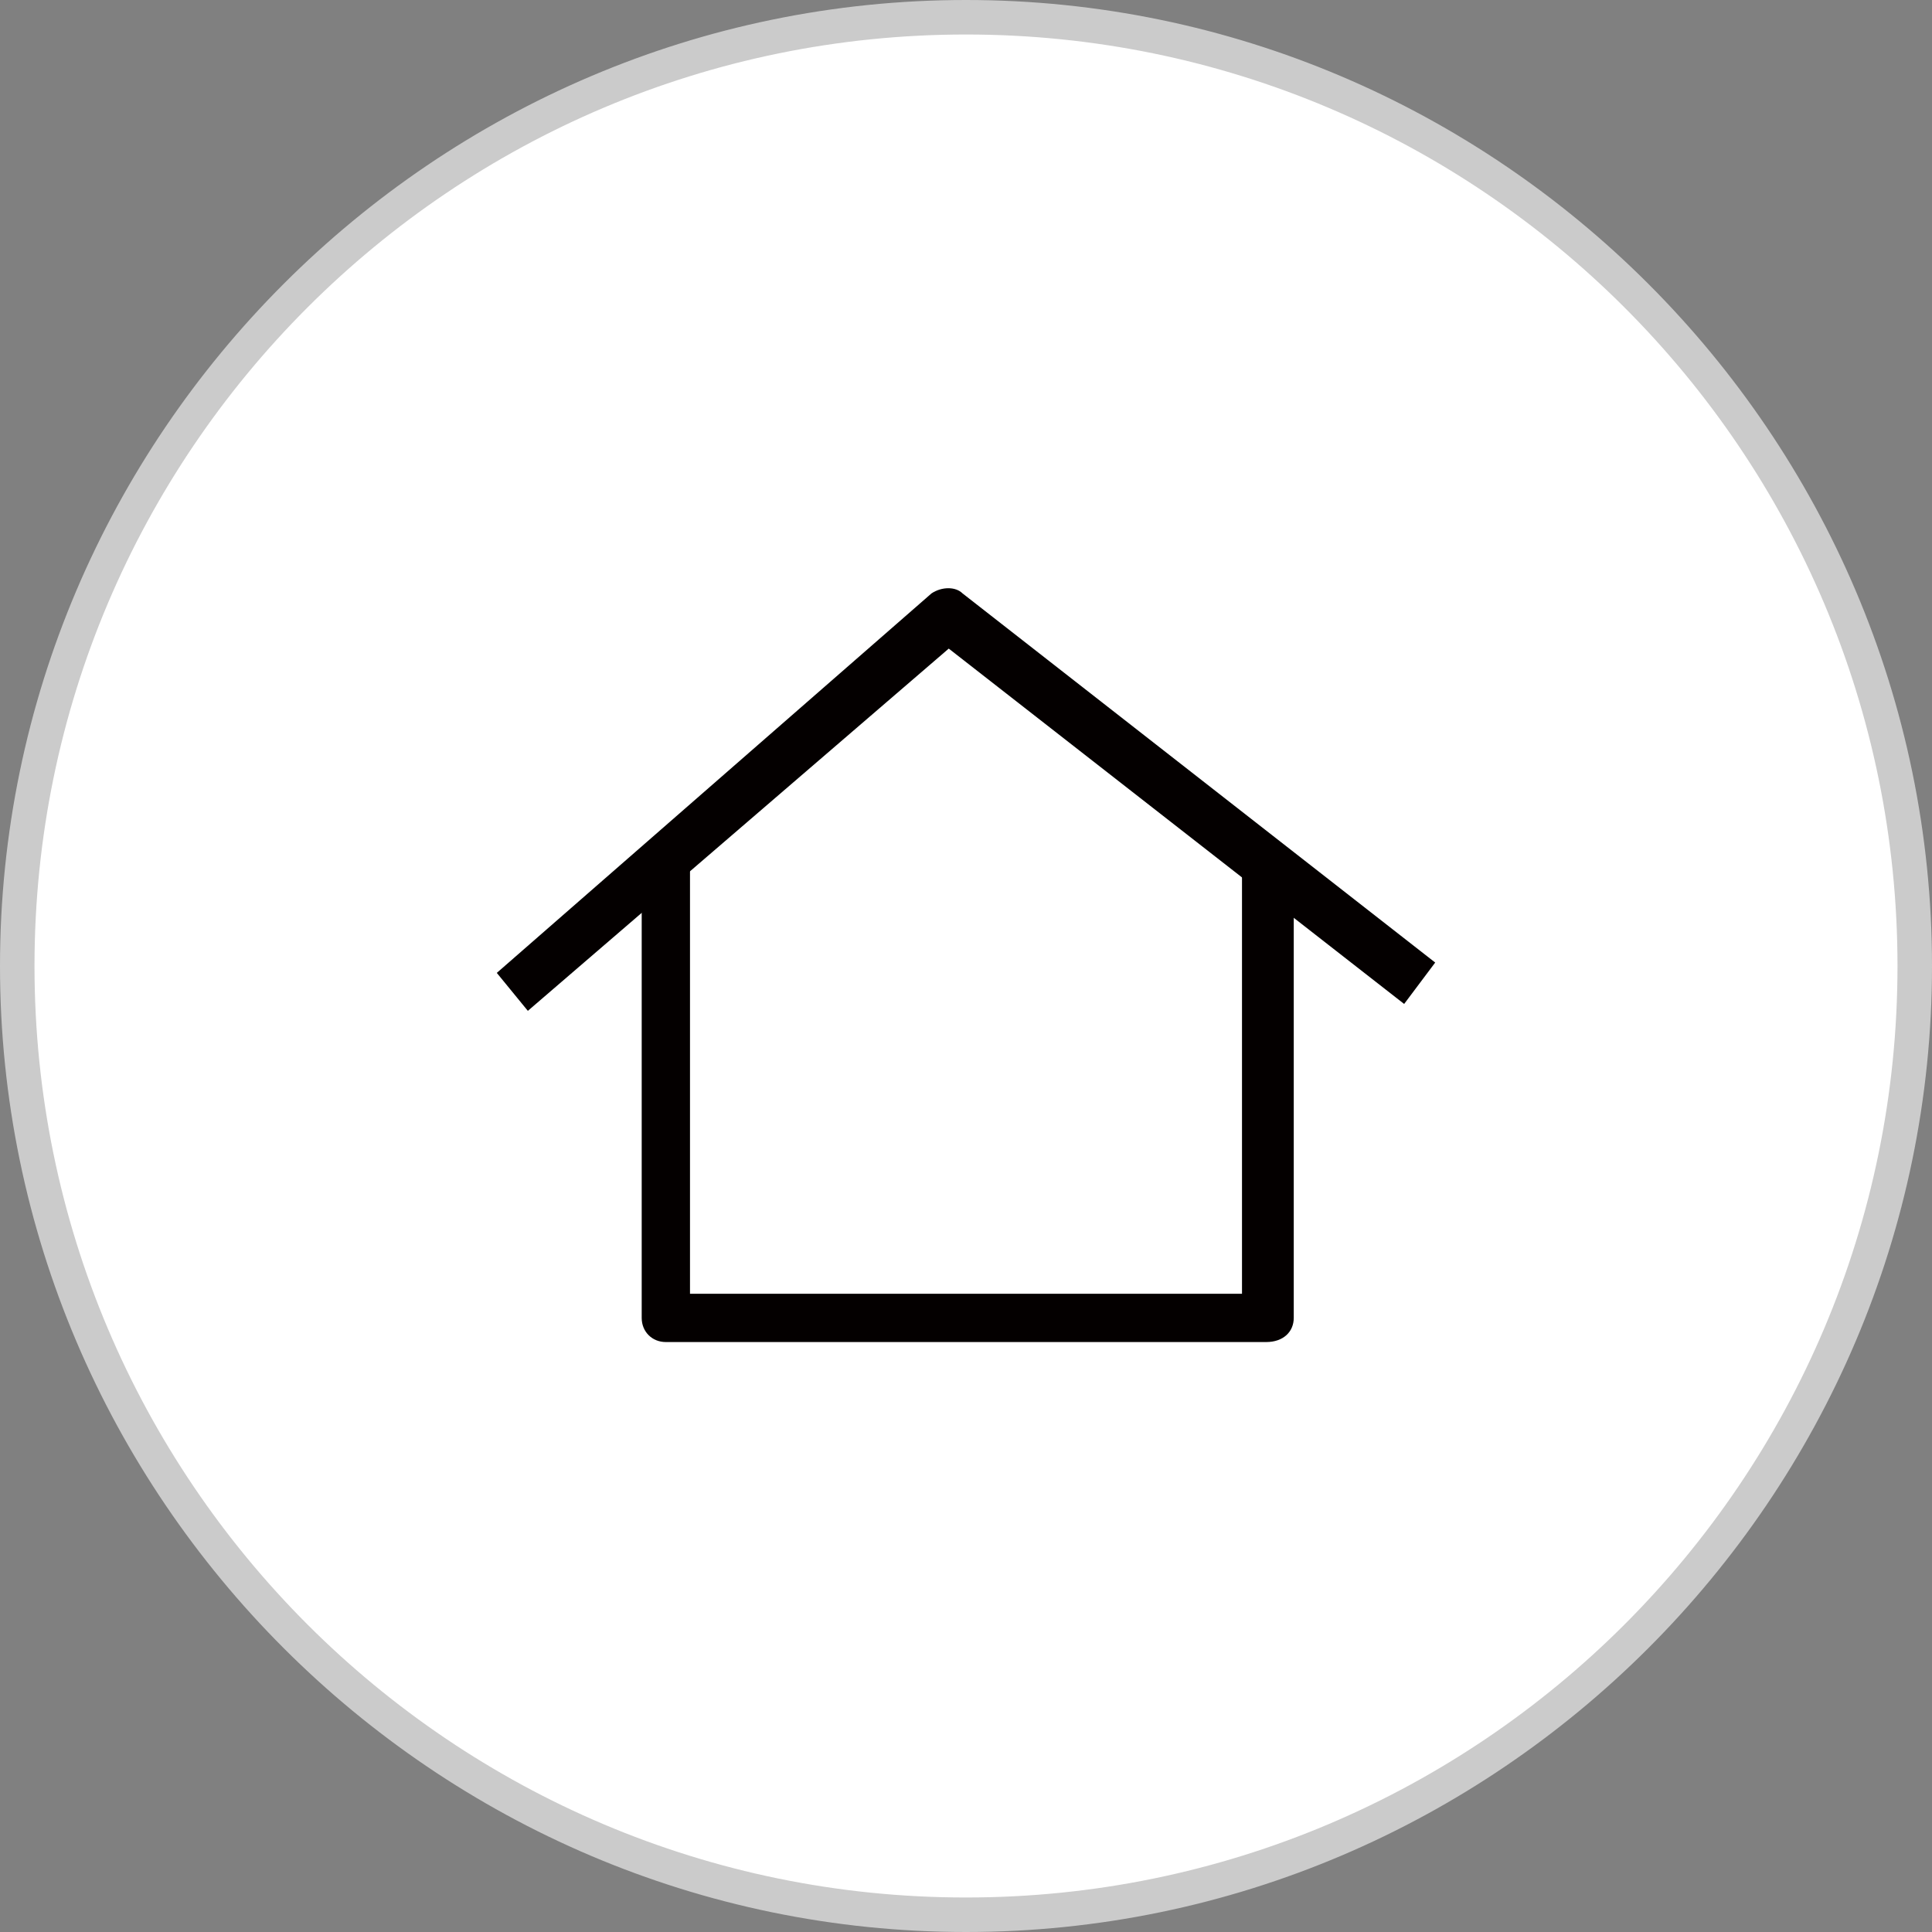
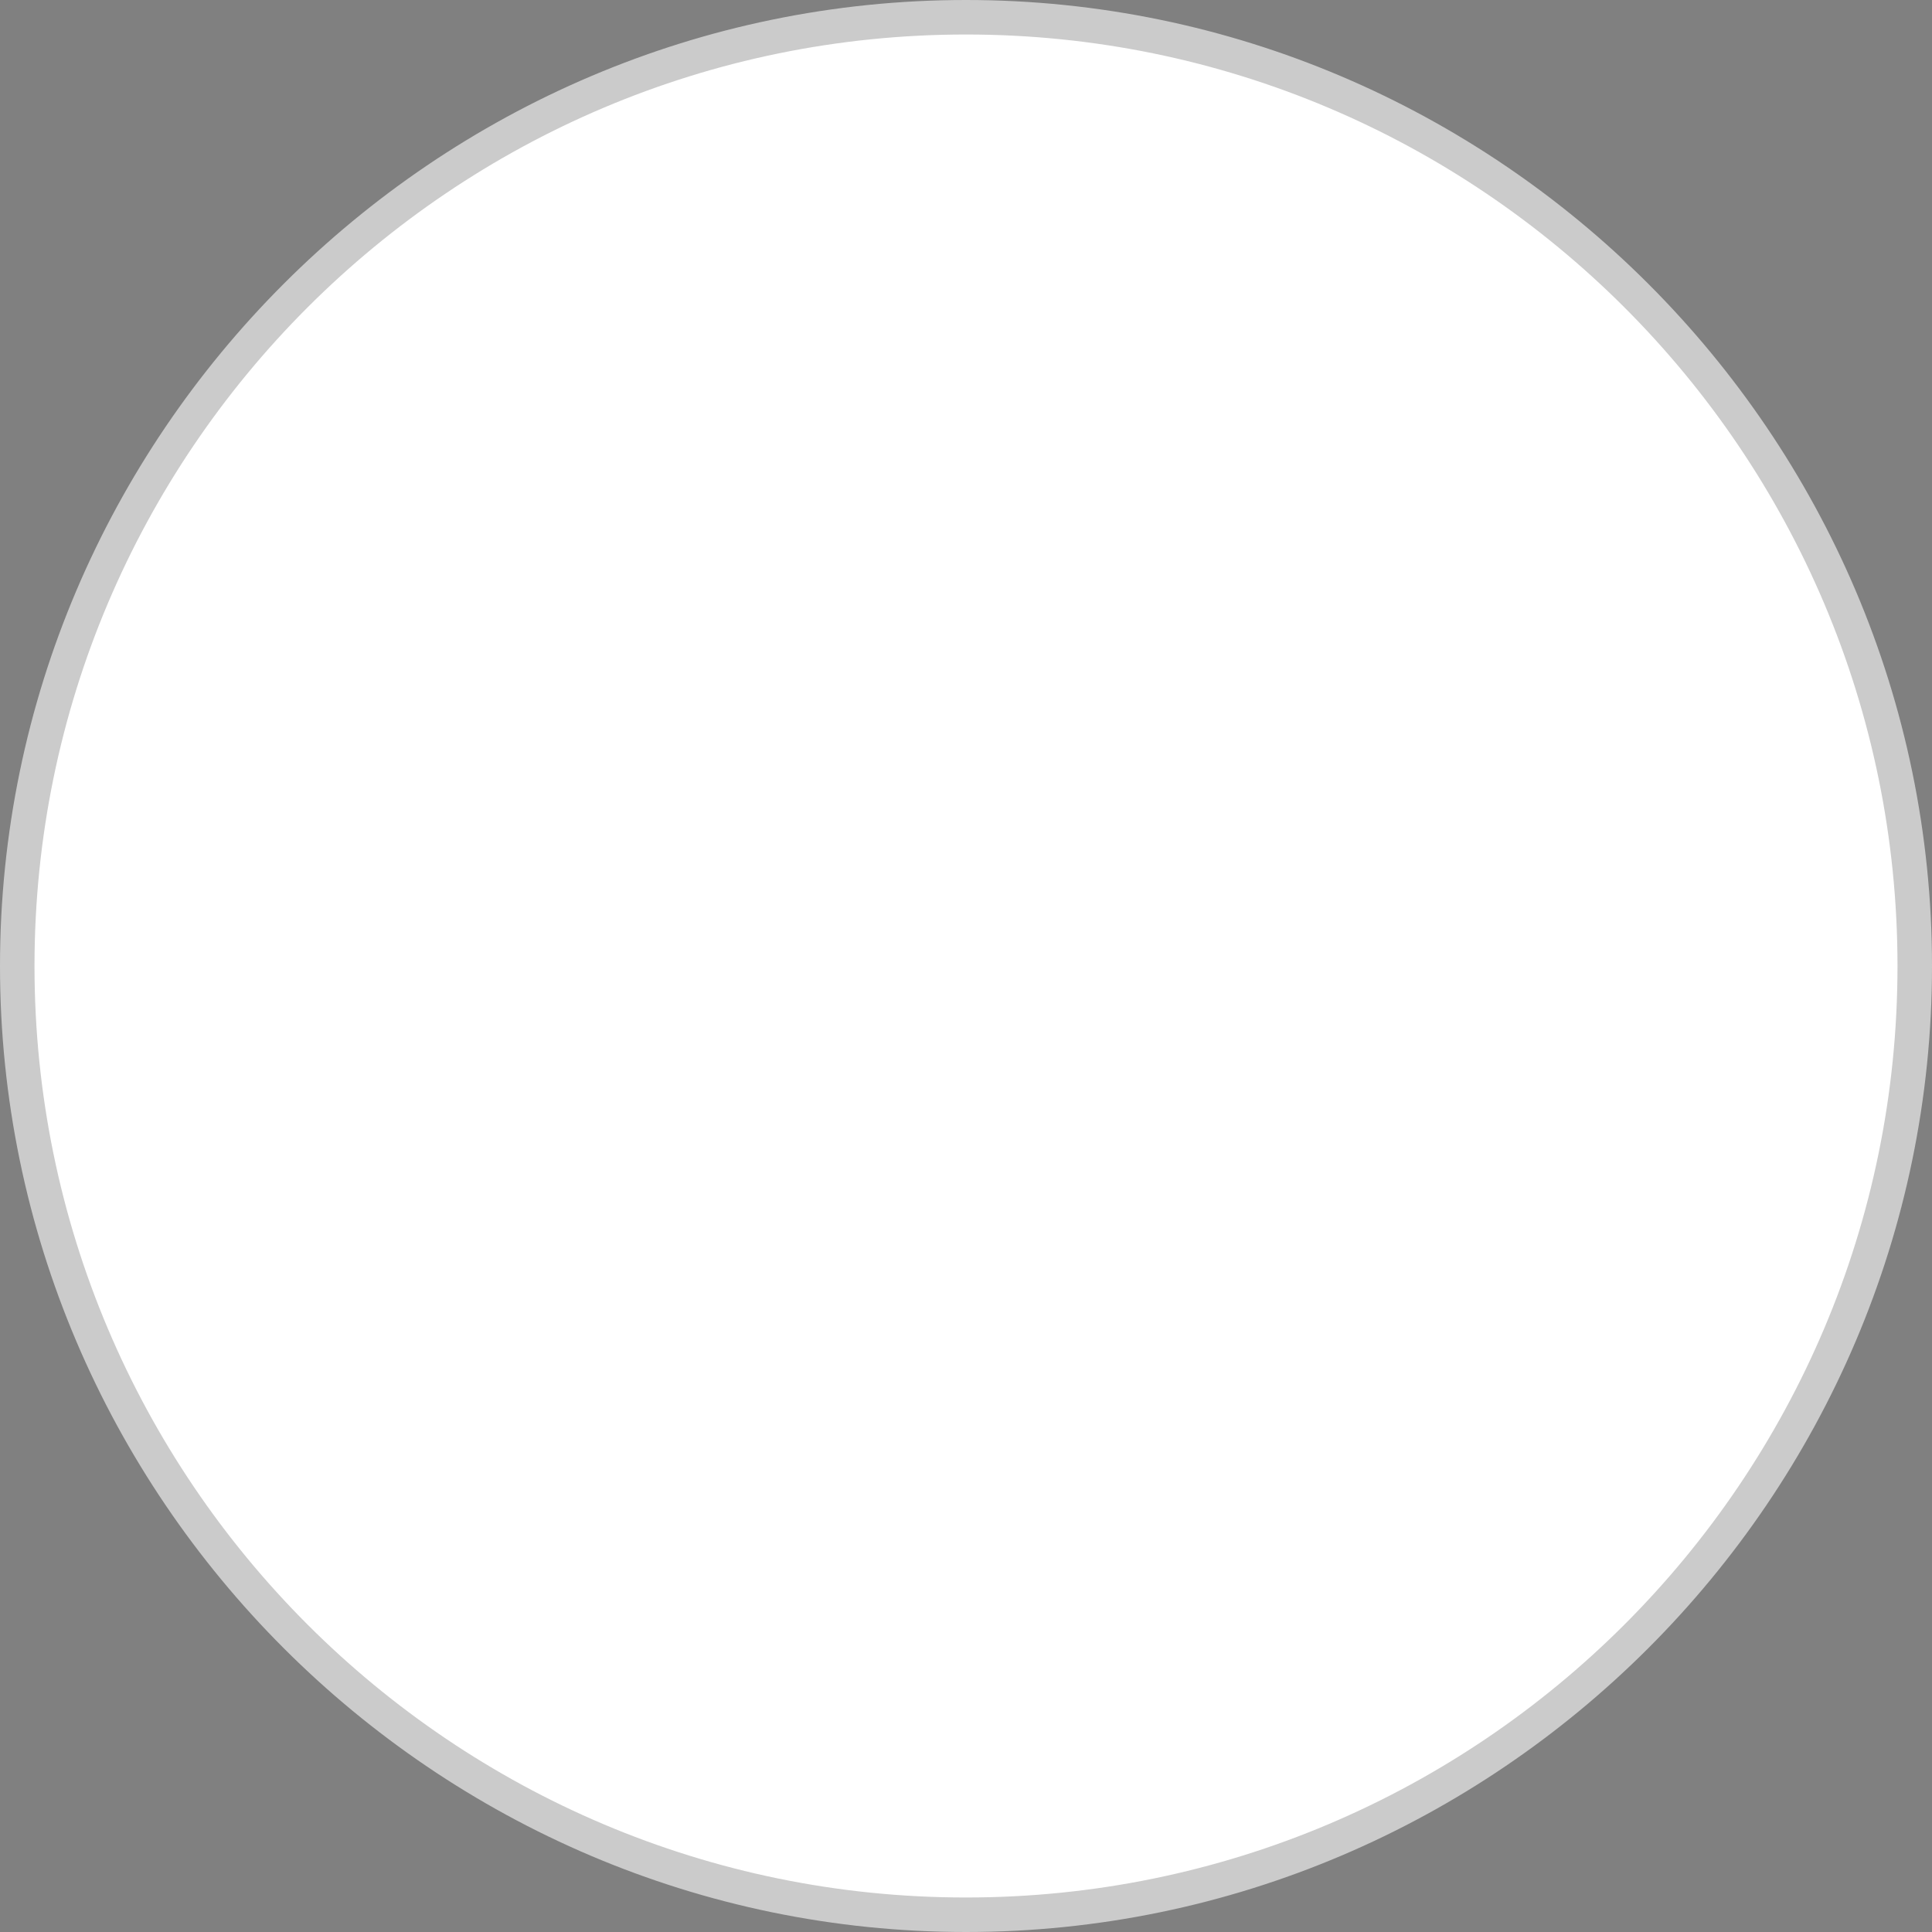
<svg xmlns="http://www.w3.org/2000/svg" version="1.1" id="레이어_1" x="0px" y="0px" viewBox="0 0 56 56" style="enable-background:new 0 0 56 56;" xml:space="preserve">
  <rect x="0" y="0" width="56" height="56" fill="#808080" stroke="none" />
  <style type="text/css">
	.st0{fill:#FFFFFF;}
	.st1{fill:#CBCBCB;}
	.st2{fill:#040000;}
</style>
  <g>
    <circle class="st0" cx="28" cy="28" r="27.5" />
    <path class="st1" d="M28,56C12.6,56,0,43.4,0,28S12.6,0,28,0s28,12.6,28,28S43.4,56,28,56z M28,1C13.1,1,1,13.1,1,28s12.1,27,27,27   s27-12.1,27-27S42.9,1,28,1z" />
  </g>
  <g>
-     <path class="st2" d="M15.3,29.3l-0.9-1.1l12.6-11c0.3-0.2,0.7-0.2,0.9,0l13.7,10.7l-0.9,1.2L27.5,18.8L15.3,29.3z" />
-     <path class="st2" d="M36.7,38.9H19.3c-0.4,0-0.7-0.3-0.7-0.7V25H20v12.5h16V25h1.5v13.2C37.5,38.6,37.2,38.9,36.7,38.9z" />
-   </g>
+     </g>
</svg>